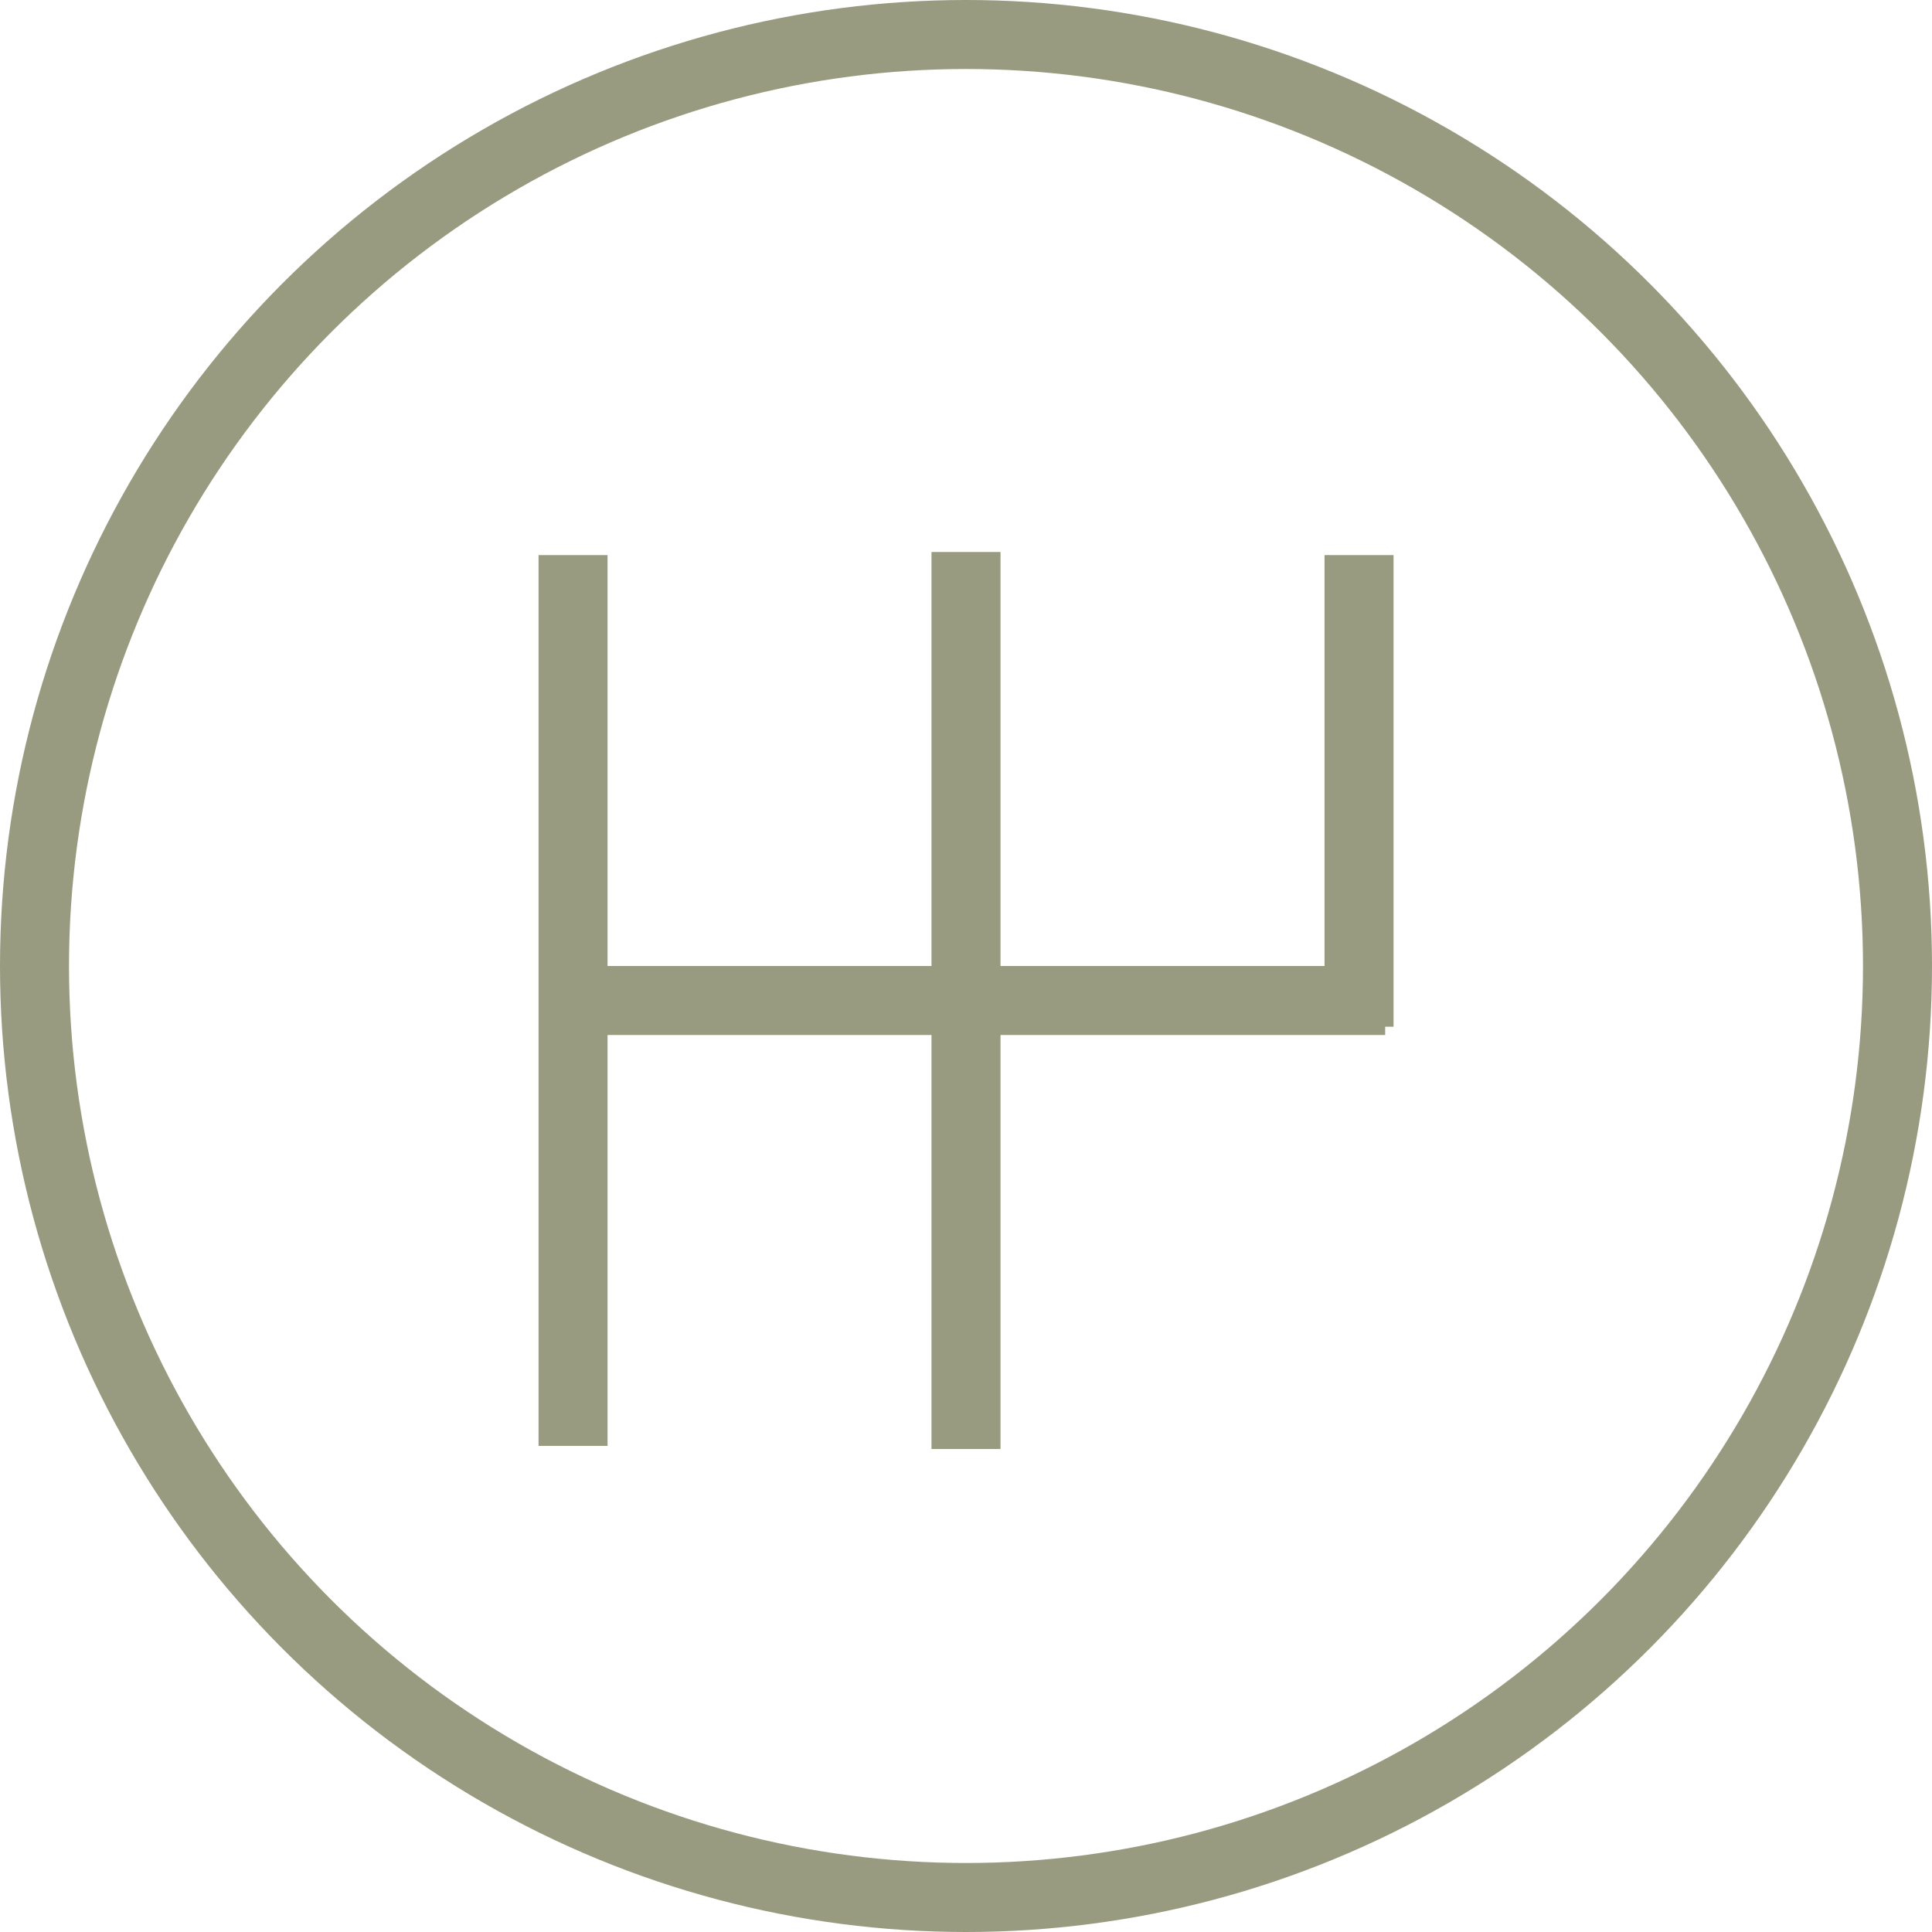
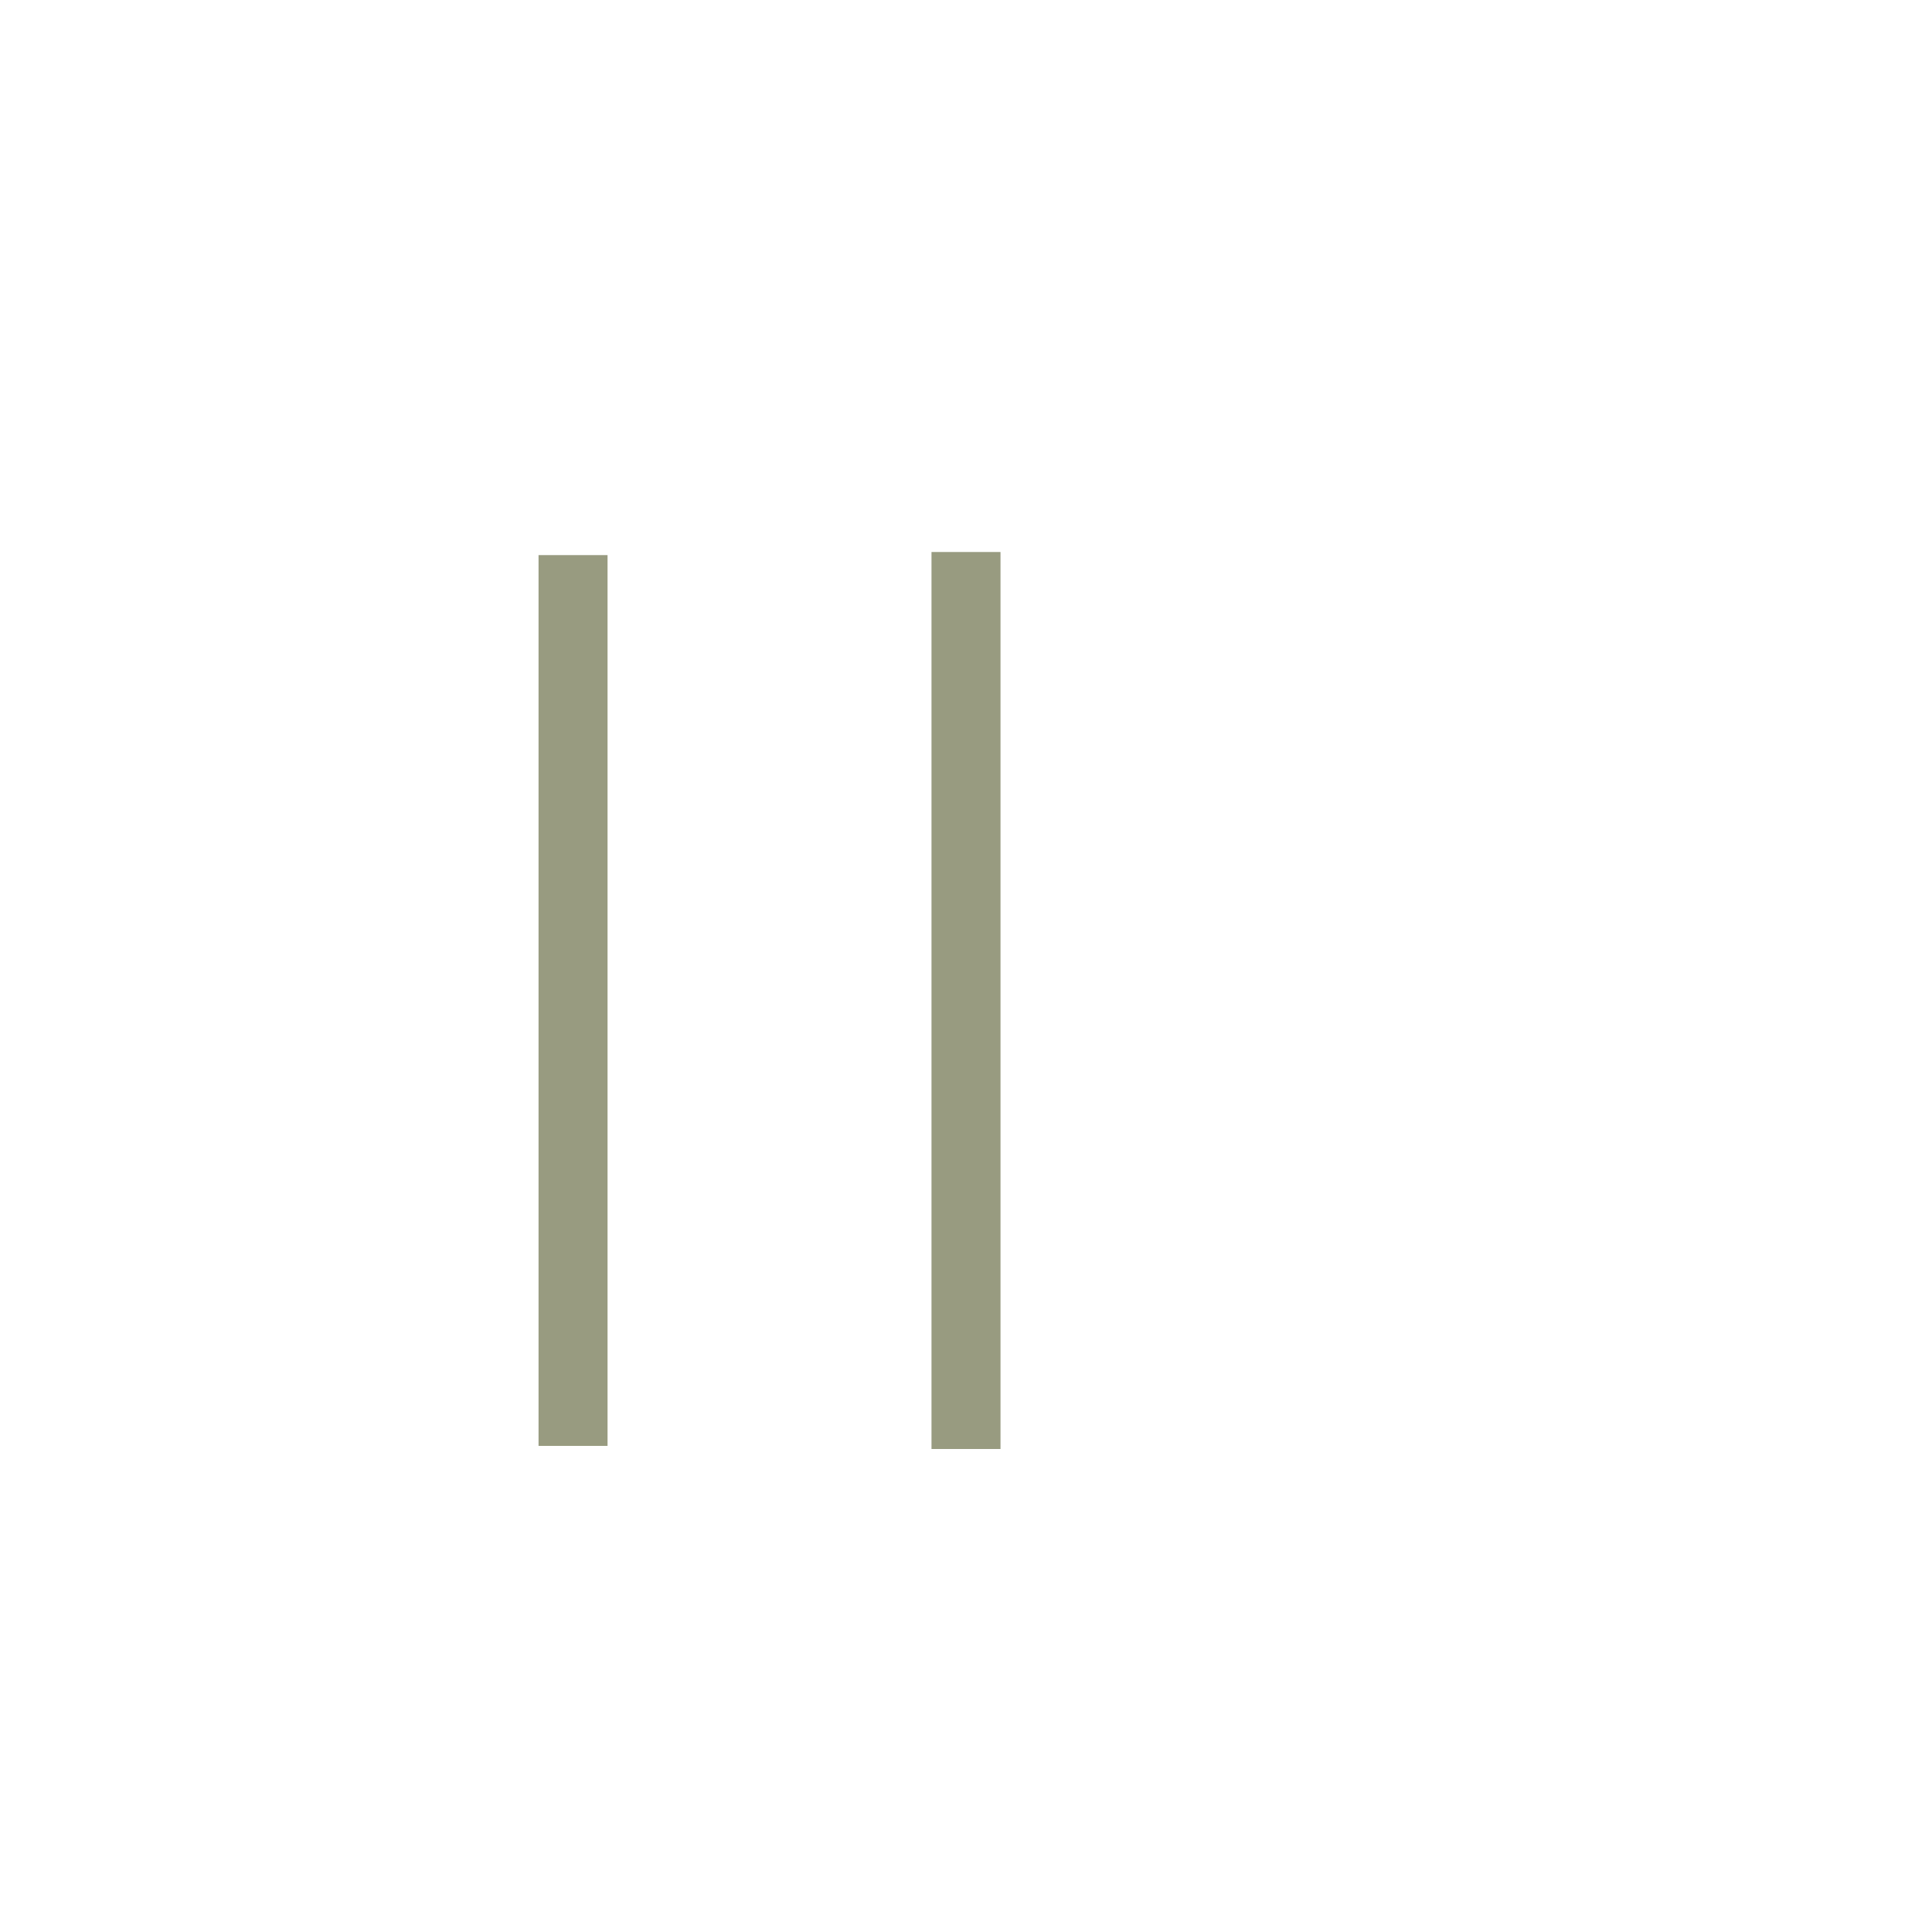
<svg xmlns="http://www.w3.org/2000/svg" width="28" height="28" viewBox="0 0 28 28">
  <g id="Group_7645" data-name="Group 7645" transform="translate(-766 -476)">
    <g id="Ellipse_1022" data-name="Ellipse 1022" transform="translate(766 476)" fill="none" stroke="#989b80" stroke-width="1">
-       <circle cx="14" cy="14" r="14" stroke="none" />
-       <circle cx="14" cy="14" r="13.5" fill="none" />
-     </g>
+       </g>
    <g id="Group_7634" data-name="Group 7634" transform="translate(-3.075 -2.455)">
      <line id="Line_156" data-name="Line 156" y1="12.91" transform="translate(777.38 486.5)" fill="none" stroke="#989b80" stroke-width="1" />
      <line id="Line_157" data-name="Line 157" y1="13" transform="translate(783.075 486.455)" fill="none" stroke="#989b80" stroke-width="1" />
-       <line id="Line_158" data-name="Line 158" y1="6.835" transform="translate(788.771 486.5)" fill="none" stroke="#989b80" stroke-width="1" />
-       <line id="Line_159" data-name="Line 159" x2="12.15" transform="translate(777 492.955)" fill="none" stroke="#989b80" stroke-width="1" />
    </g>
  </g>
</svg>